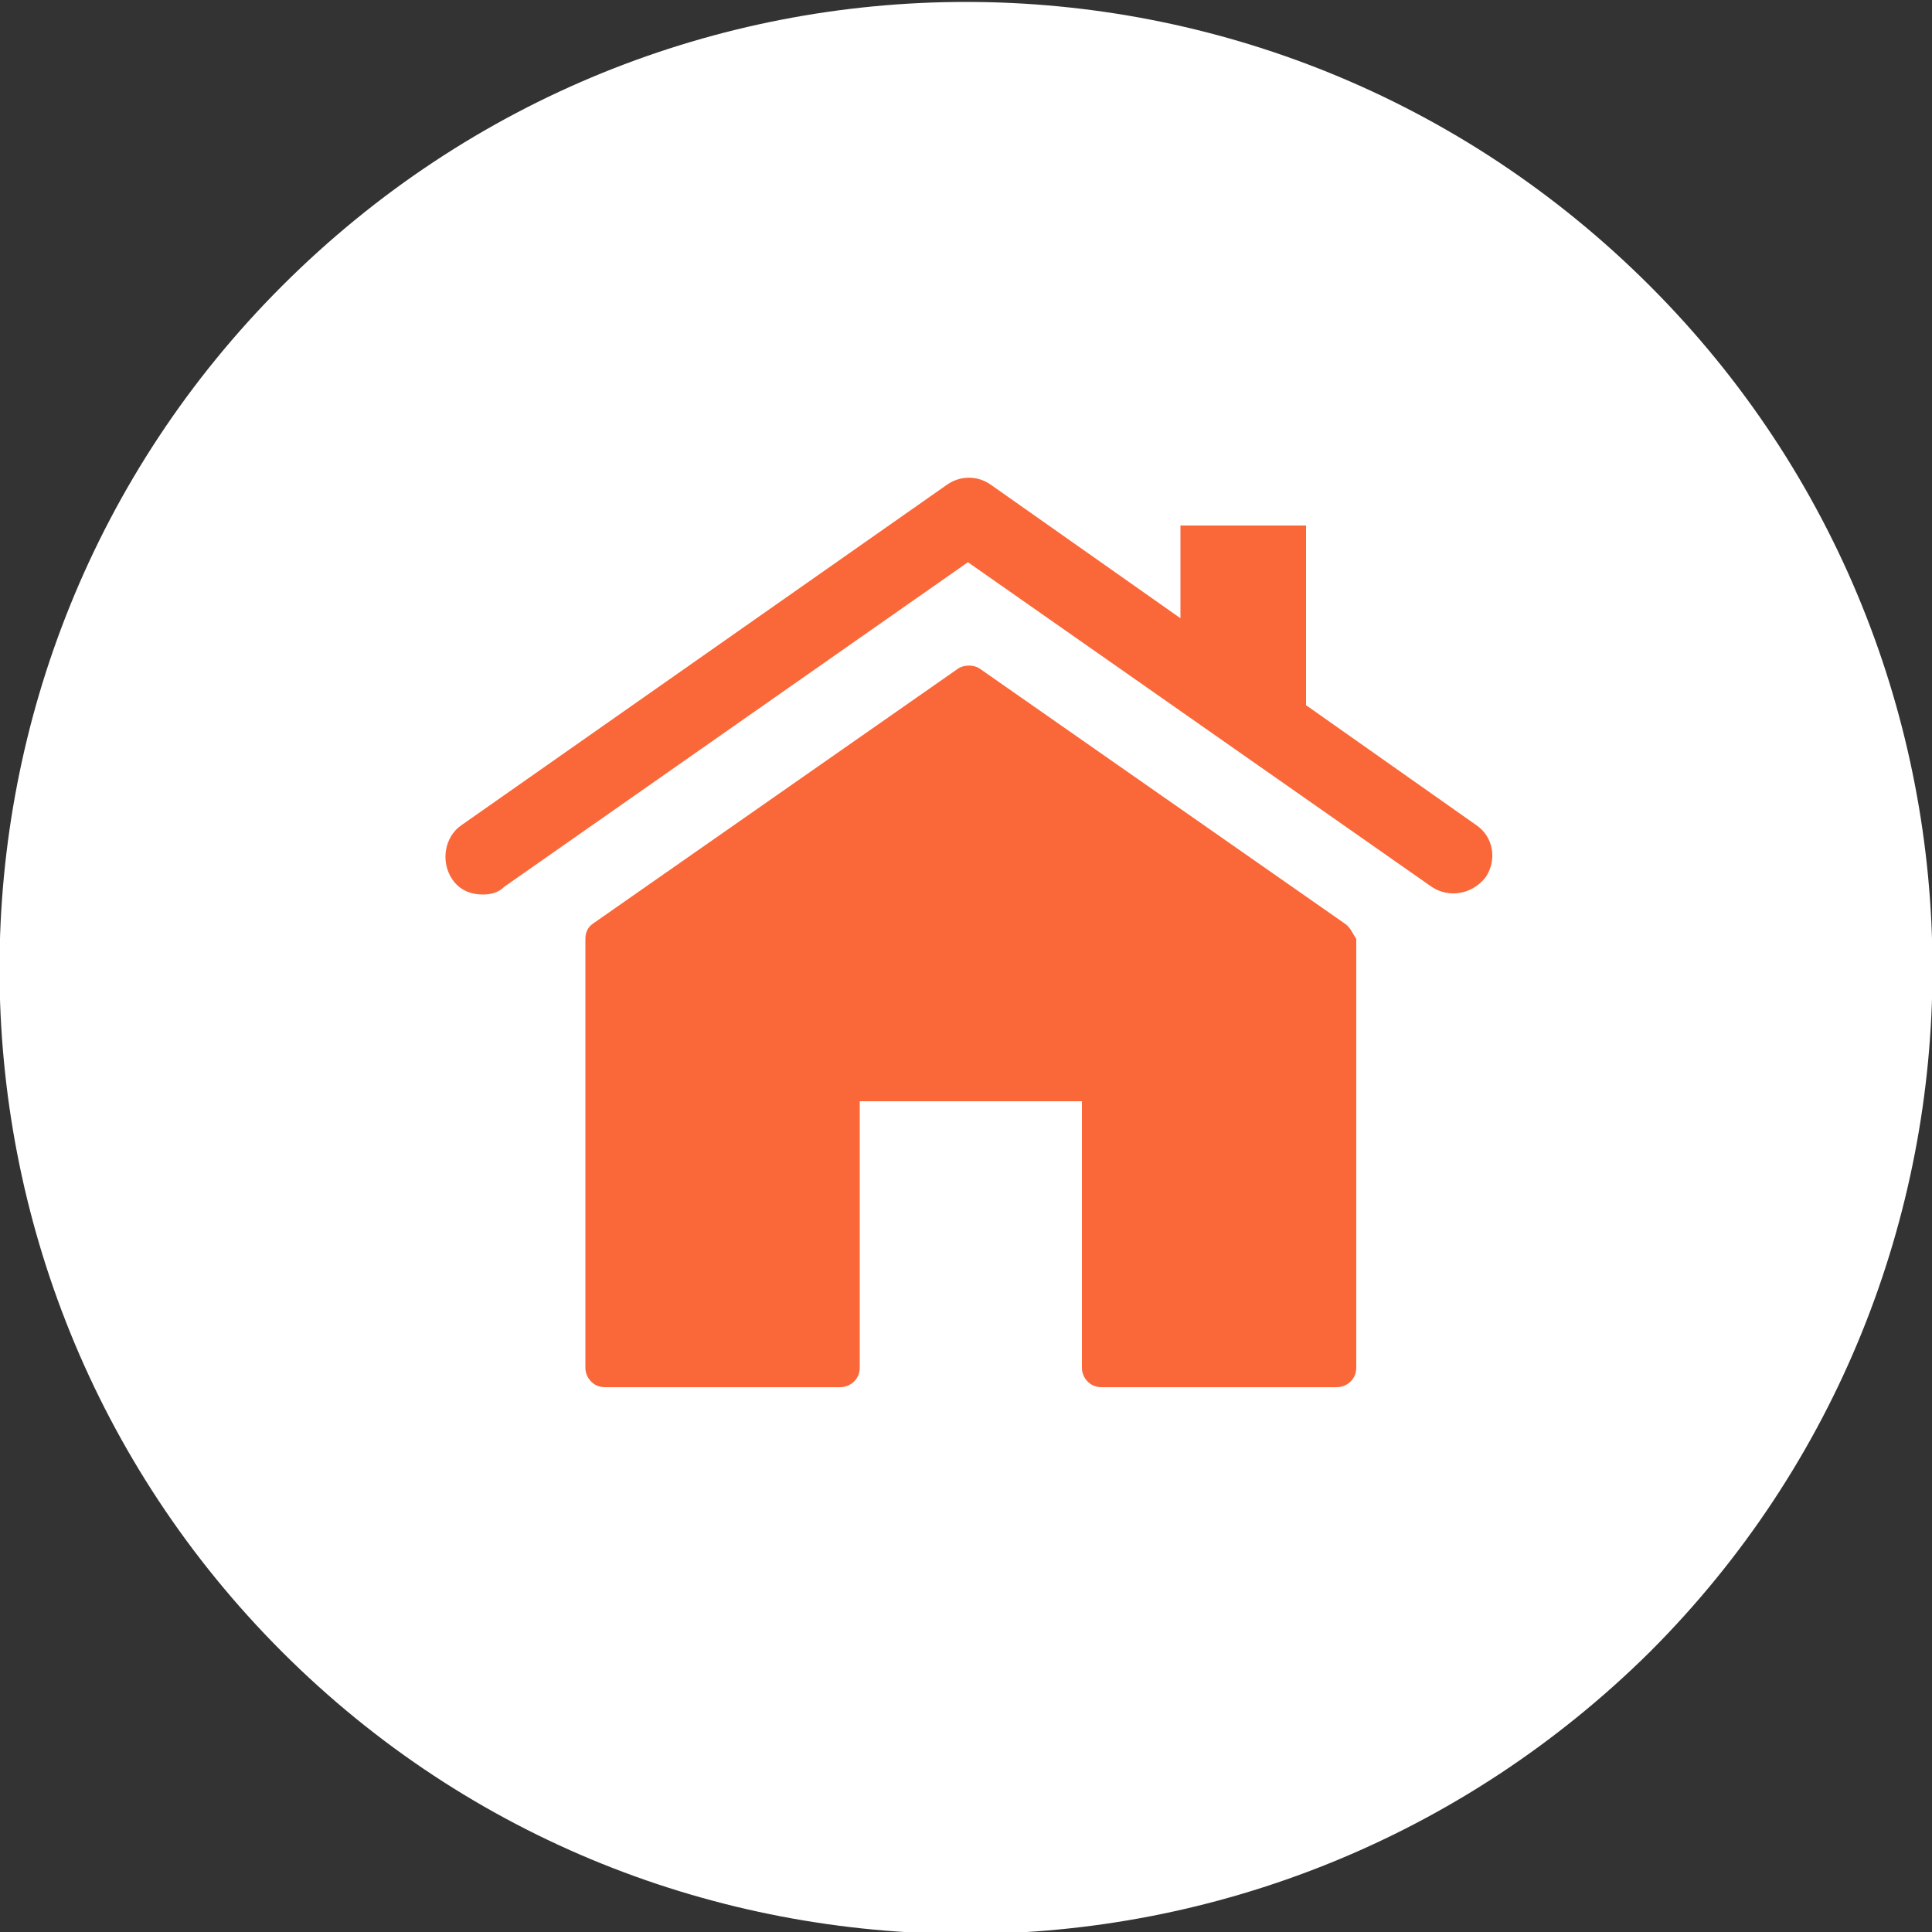
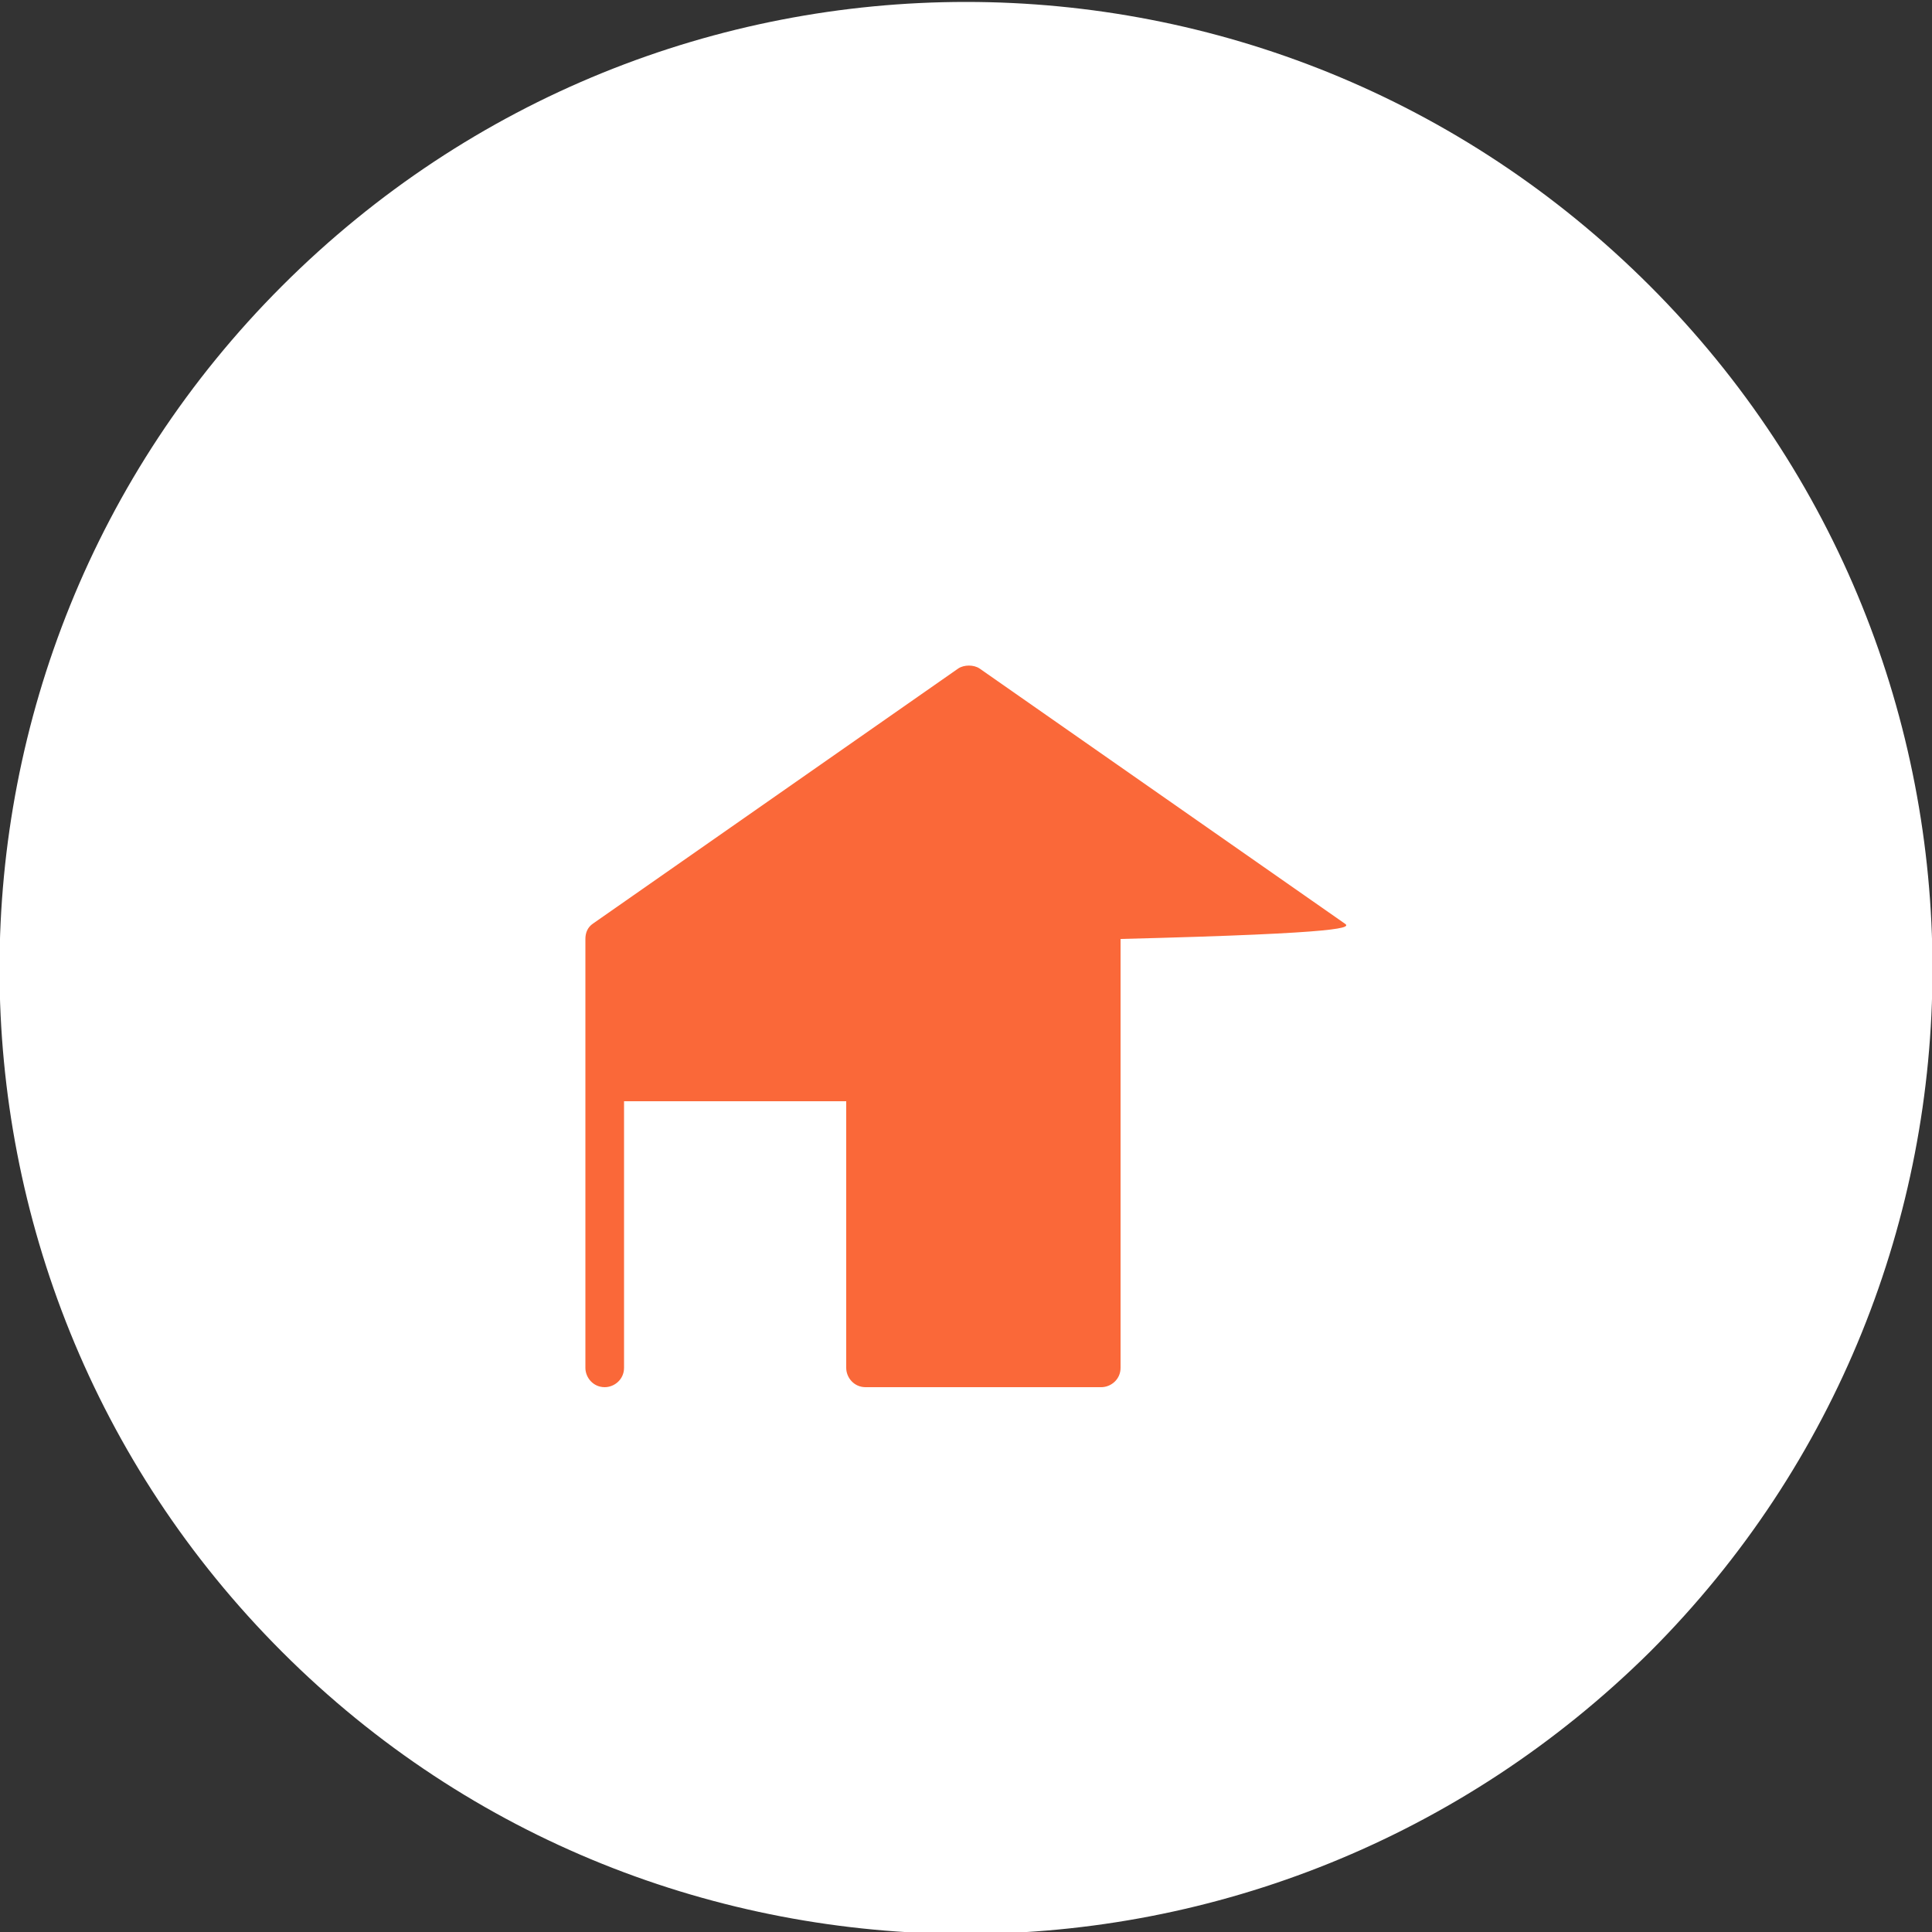
<svg xmlns="http://www.w3.org/2000/svg" version="1.1" id="Layer_1" x="0px" y="0px" viewBox="0 0 100 100" style="enable-background:new 0 0 100 100;" xml:space="preserve">
  <rect x="0" y="0" width="100" height="100" fill="#333333" stroke="none" />
  <style type="text/css">
	.st0{fill:#FFFFFF;}
	.st1{fill:#FA6839;}
</style>
  <g>
    <g>
      <g>
        <g>
          <path class="st0" d="M50,0.1C37.2,0.1,24.4,5,14.6,14.8C-4.9,34.3-4.9,66,14.6,85.5c9.8,9.8,22.6,14.6,35.4,14.6      c12.8,0,25.6-4.9,35.4-14.6c19.5-19.5,19.5-51.2,0-70.7C75.6,5,62.8,0.1,50,0.1L50,0.1z" />
        </g>
      </g>
    </g>
    <g>
-       <path class="st1" d="M76.4,42.7l-8.8-6.2v-9.3h-6.5V32l-9.8-6.9c-0.7-0.5-1.6-0.5-2.3,0L23.9,42.7c-0.9,0.6-1.1,1.9-0.5,2.8    c0.4,0.6,1,0.8,1.6,0.8c0.4,0,0.8-0.1,1.1-0.4l24-16.8l24,16.8c0.9,0.6,2.1,0.4,2.8-0.5C77.5,44.5,77.3,43.3,76.4,42.7z" />
-       <path class="st1" d="M69.6,47.8L50.7,34.6c-0.3-0.2-0.8-0.2-1.1,0L30.7,47.8c-0.3,0.2-0.4,0.5-0.4,0.8v22.2c0,0.5,0.4,1,1,1h12.2    c0.5,0,1-0.4,1-1V57h11.5v13.8c0,0.5,0.4,1,1,1h12.2c0.5,0,1-0.4,1-1V48.6C70,48.3,69.9,48,69.6,47.8z" />
+       <path class="st1" d="M69.6,47.8L50.7,34.6c-0.3-0.2-0.8-0.2-1.1,0L30.7,47.8c-0.3,0.2-0.4,0.5-0.4,0.8v22.2c0,0.5,0.4,1,1,1c0.5,0,1-0.4,1-1V57h11.5v13.8c0,0.5,0.4,1,1,1h12.2c0.5,0,1-0.4,1-1V48.6C70,48.3,69.9,48,69.6,47.8z" />
    </g>
  </g>
</svg>